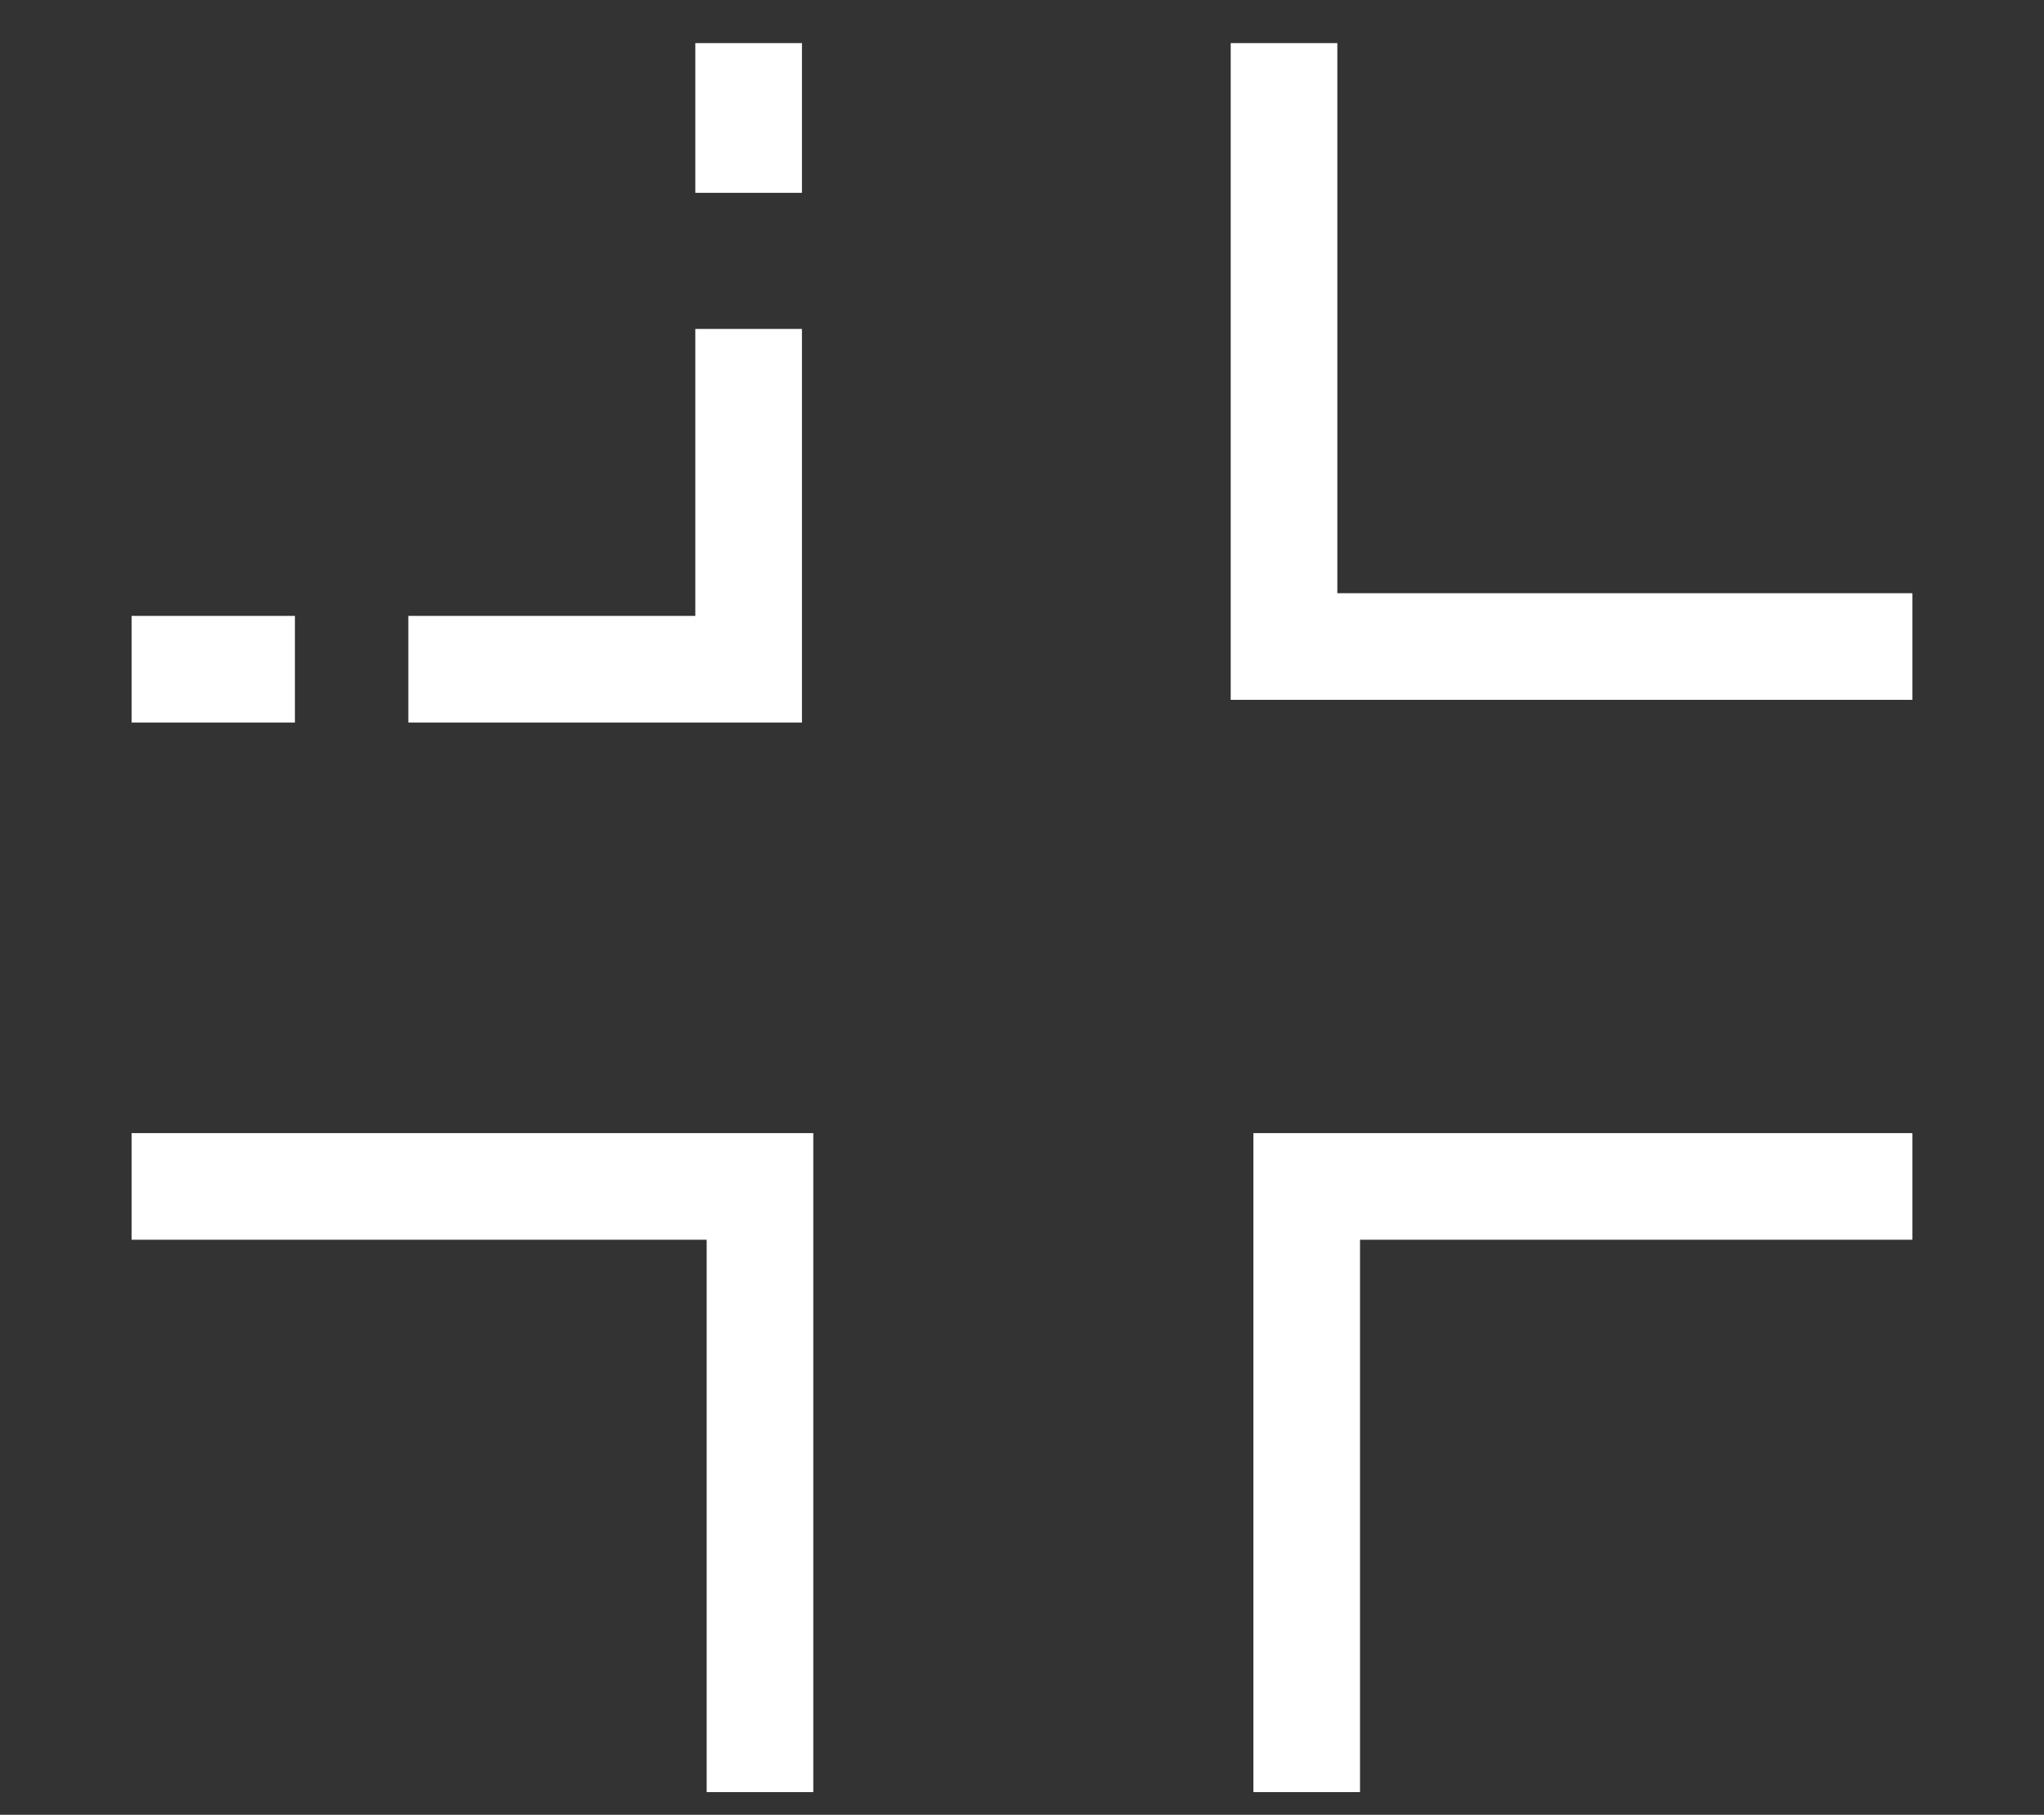
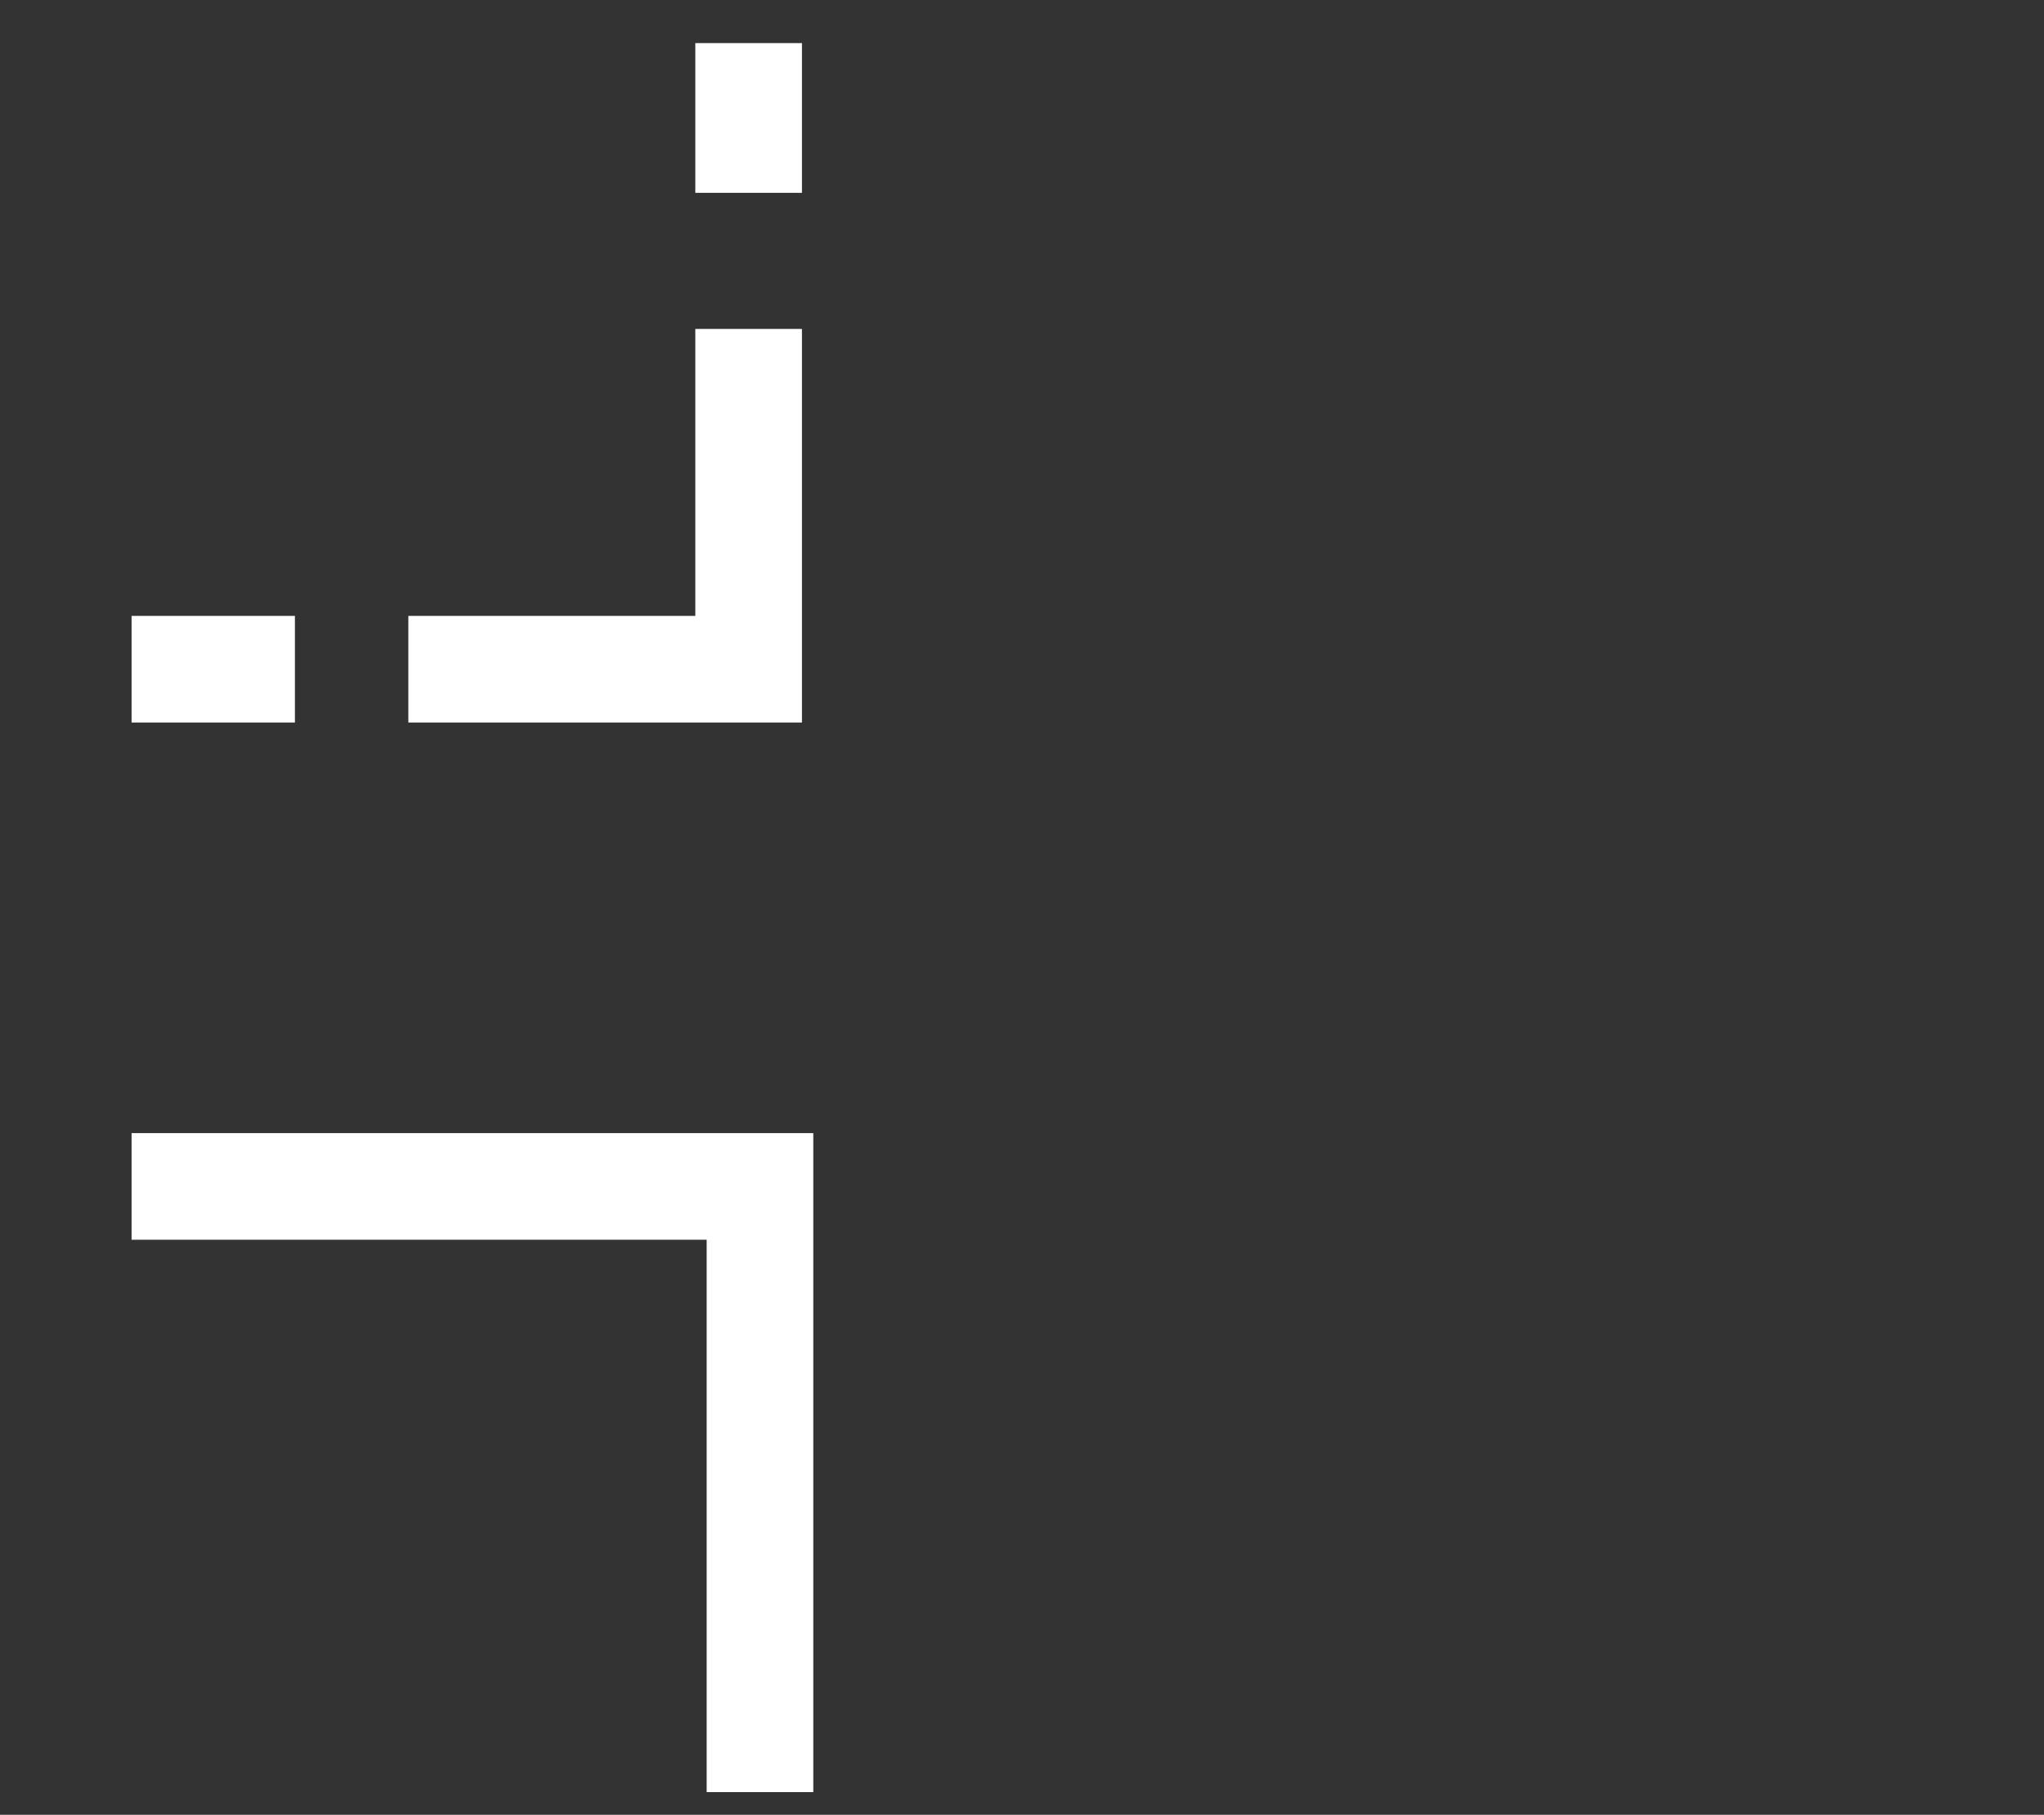
<svg xmlns="http://www.w3.org/2000/svg" id="Layer_1" data-name="Layer 1" version="1.1" viewBox="0 0 90.1 80">
  <rect x="0" y="0" width="90.1" height="80" fill="#333333" stroke="none" />
  <defs>
    <style>
      .cls-1 {
        fill: none;
        stroke: #fff;
        stroke-miterlimit: 10;
        stroke-width: 4.7px;
      }
    </style>
  </defs>
  <polyline class="cls-1" points="33 14.5 33 29.5 18 29.5" />
  <line class="cls-1" x1="33" y1="1.9" x2="33" y2="8.5" />
  <line class="cls-1" x1="5.8" y1="29.5" x2="13" y2="29.5" />
-   <polyline class="cls-1" points="56.6 1.9 56.6 28.5 84.3 28.5" />
-   <polyline class="cls-1" points="84.3 52.3 57.6 52.3 57.6 79" />
  <polyline class="cls-1" points="33.5 79 33.5 52.3 5.8 52.3" />
  <path class="cls-1" d="M13.1,39.7" />
  <path class="cls-1" d="M6.3,39.7" />
  <path class="cls-1" d="M33,14.4" />
-   <path class="cls-1" d="M33,14.4" />
</svg>